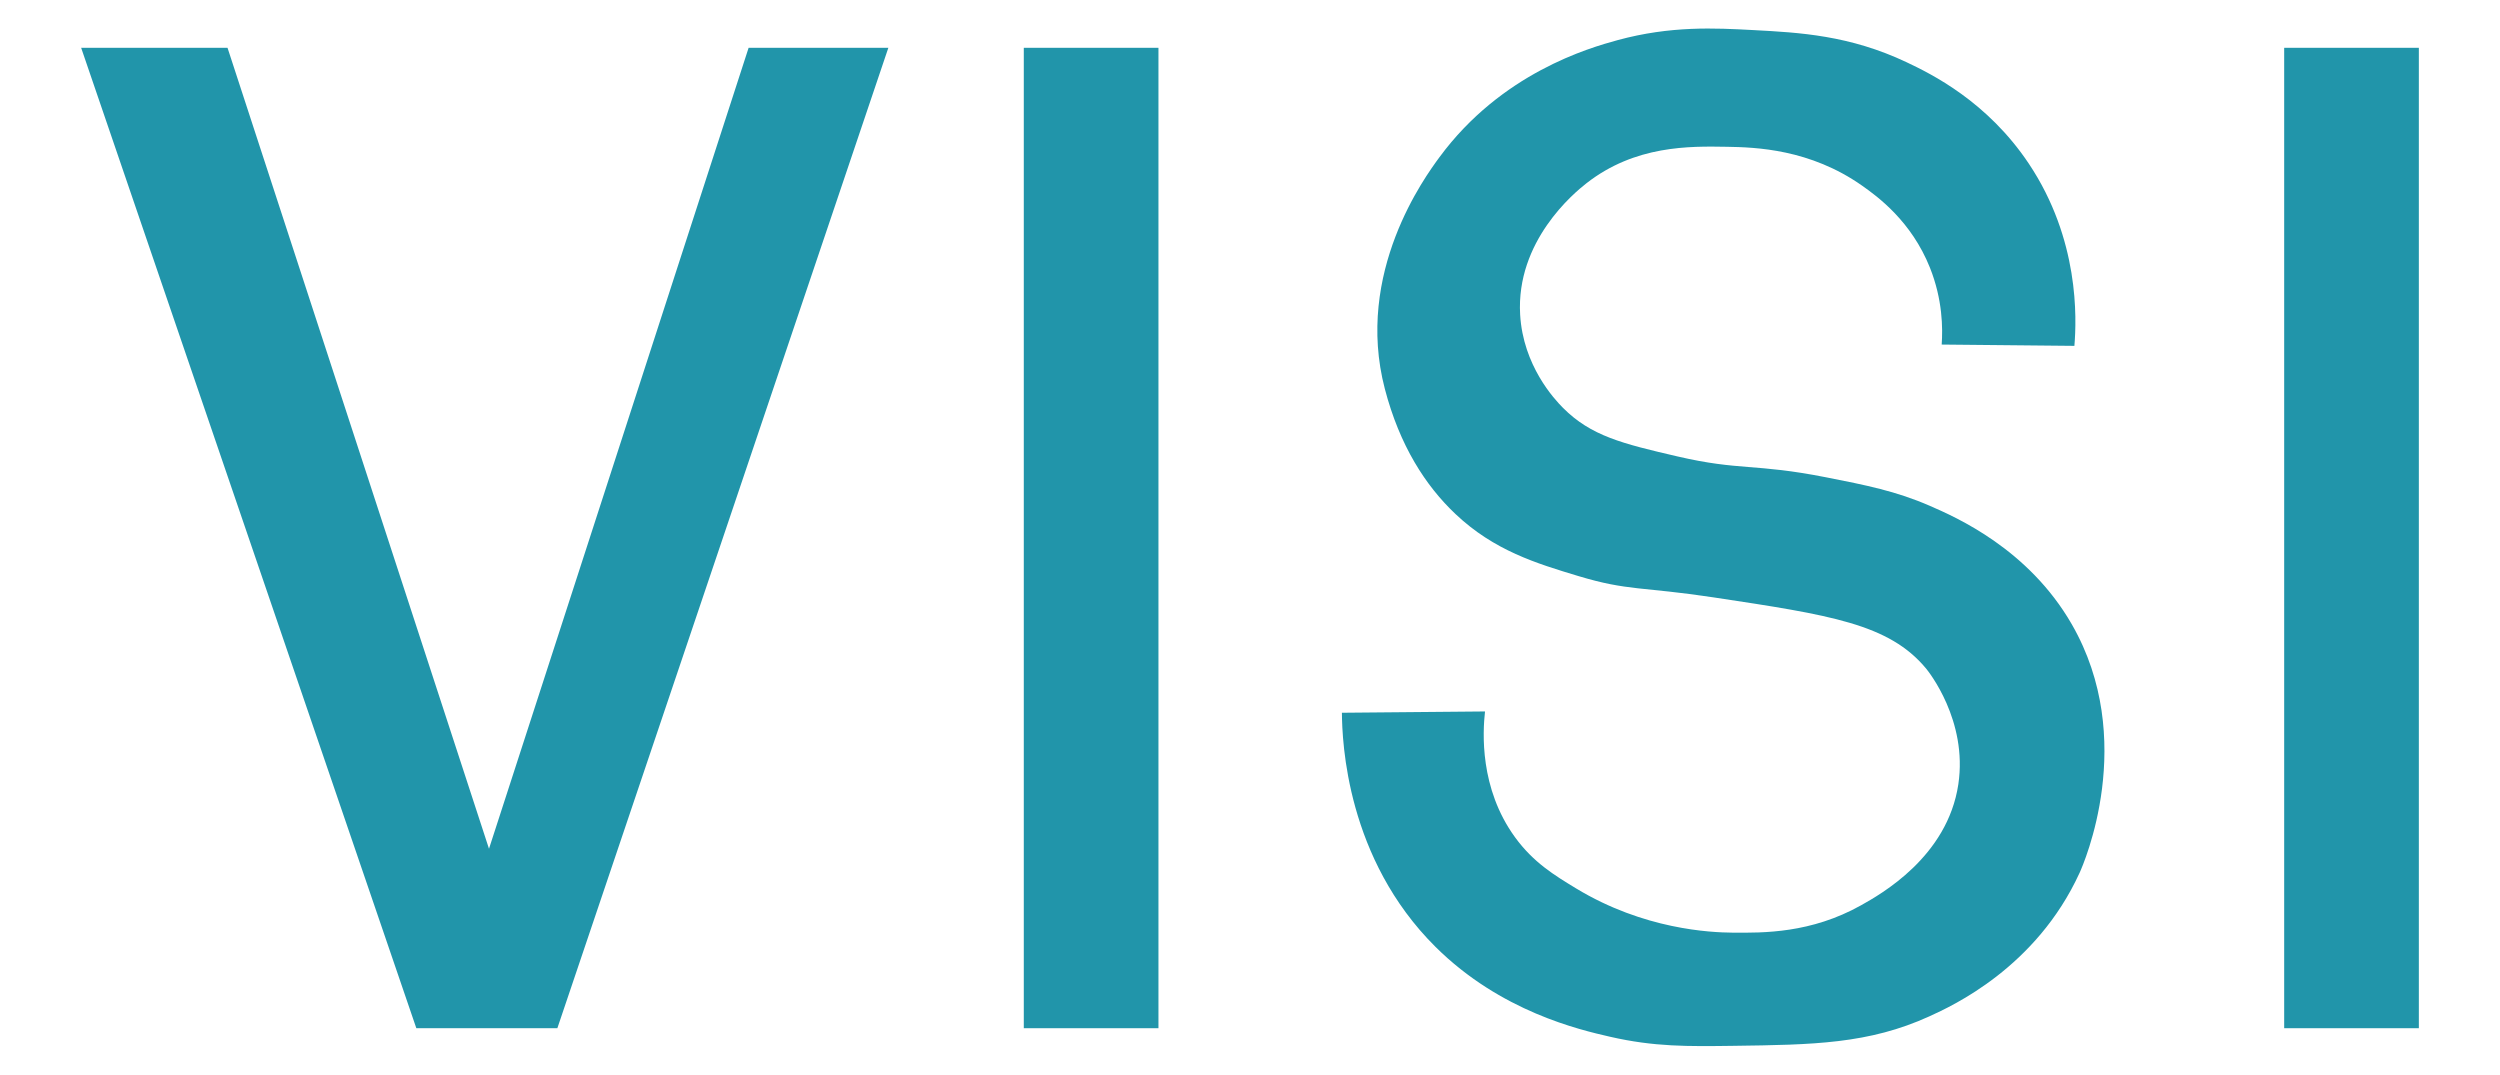
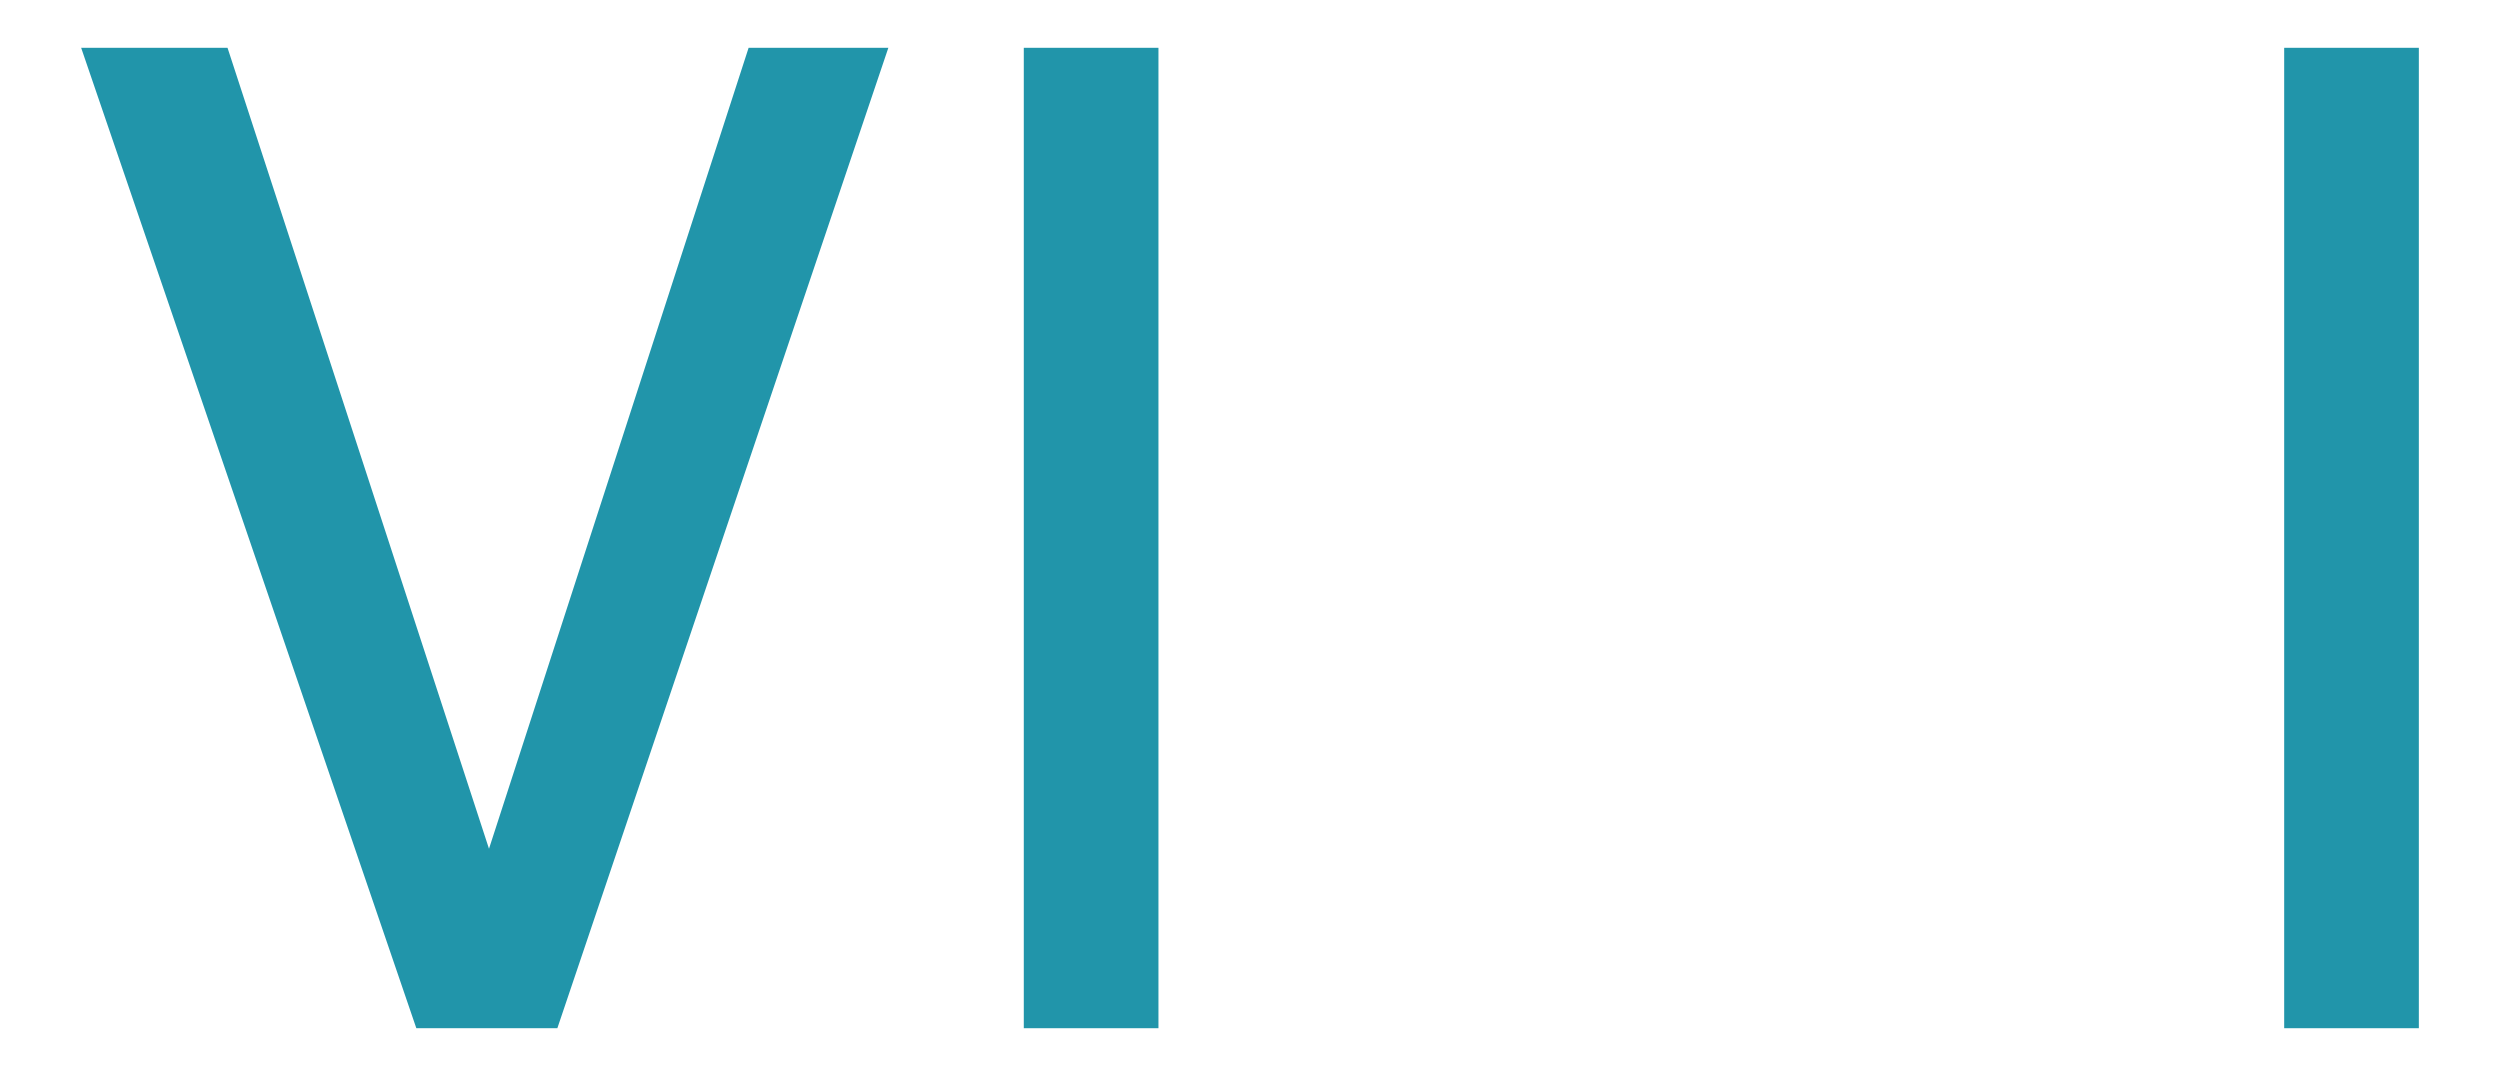
<svg xmlns="http://www.w3.org/2000/svg" version="1.1" id="Layer_1" x="0px" y="0px" viewBox="0 0 3146.09 1352.35" style="enable-background:new 0 0 3146.09 1352.35;" xml:space="preserve">
  <style type="text/css">
	.st0{fill:#2195AA;}
</style>
  <g>
    <path class="st0" d="M1117.93,60.16L701.39,1293.94H523.92L102.13,60.16h184.2L615.37,1068.1L942.08,60.16H1117.93z" />
    <path class="st0" d="M1457.84,1293.94h-169.46V60.16h169.46V1293.94z" />
    <path class="st0" d="M3043.96,1293.94h-169.46V60.16h169.46V1293.94z" />
-     <path class="st0" d="M2181.54,1316.11c-57.2,0.77-99.82,1.34-155.55-11.46c-38.16-8.76-137.38-31.55-219.41-112.98   c-112.02-111.2-117.56-257.88-117.88-294.72c60.03-0.54,120.07-1.09,180.1-1.63c-2.87,25.89-7.12,96.6,37.78,158.32   c23.11,31.75,49.49,47.76,76.82,64.35c85.42,51.82,169.49,55.43,196.48,55.68c39.35,0.37,99.03,0.92,162.1-34.39   c24.66-13.8,108.8-60.89,122.46-152.3c12.03-80.44-37.85-142.38-40.6-145.69c-46.71-56.17-120.27-67.29-267.41-89.52   c-89.93-13.59-107.52-7.97-169.75-26.72c-53.46-16.11-106.39-32.18-155.03-78.17c-37.68-35.62-70.27-86.04-88.94-157.61   c-38.16-146.25,50.75-266.96,68.77-291.44c77.92-105.8,188.04-137.49,224.31-147.36c66.76-18.17,122.28-15.2,170.76-12.61   c58.09,3.1,120.93,6.46,192.73,40.44c31.03,14.69,101.43,49.11,153.91,127.72c63.67,95.38,60.15,194.67,57.31,229.22   c-55.67-0.55-111.35-1.09-167.01-1.64c1.45-20.56,1.21-56.55-14.73-96.6c-23.39-58.72-66.05-89.68-85.14-103.16   c-65.74-46.4-134.38-48.51-170.28-49.12c-47.24-0.81-115.53-1.99-176.83,45.85c-15.89,12.39-88.85,72.98-83.51,165.37   c3.7,64.11,42.98,106.34,53.95,117.34c35.24,35.32,74.54,44.99,144.16,61.13c78.61,18.24,96.76,8.5,186.66,26.2   c50.24,9.89,88.31,17.4,130.98,36.02c32.89,14.35,123.85,54.06,178.47,149c83.49,145.12,14.69,302.1,9.82,312.73   c-54.62,119.31-160.12,167.44-188.86,180.56C2351.66,1313.83,2281.45,1314.77,2181.54,1316.11z" />
  </g>
</svg>